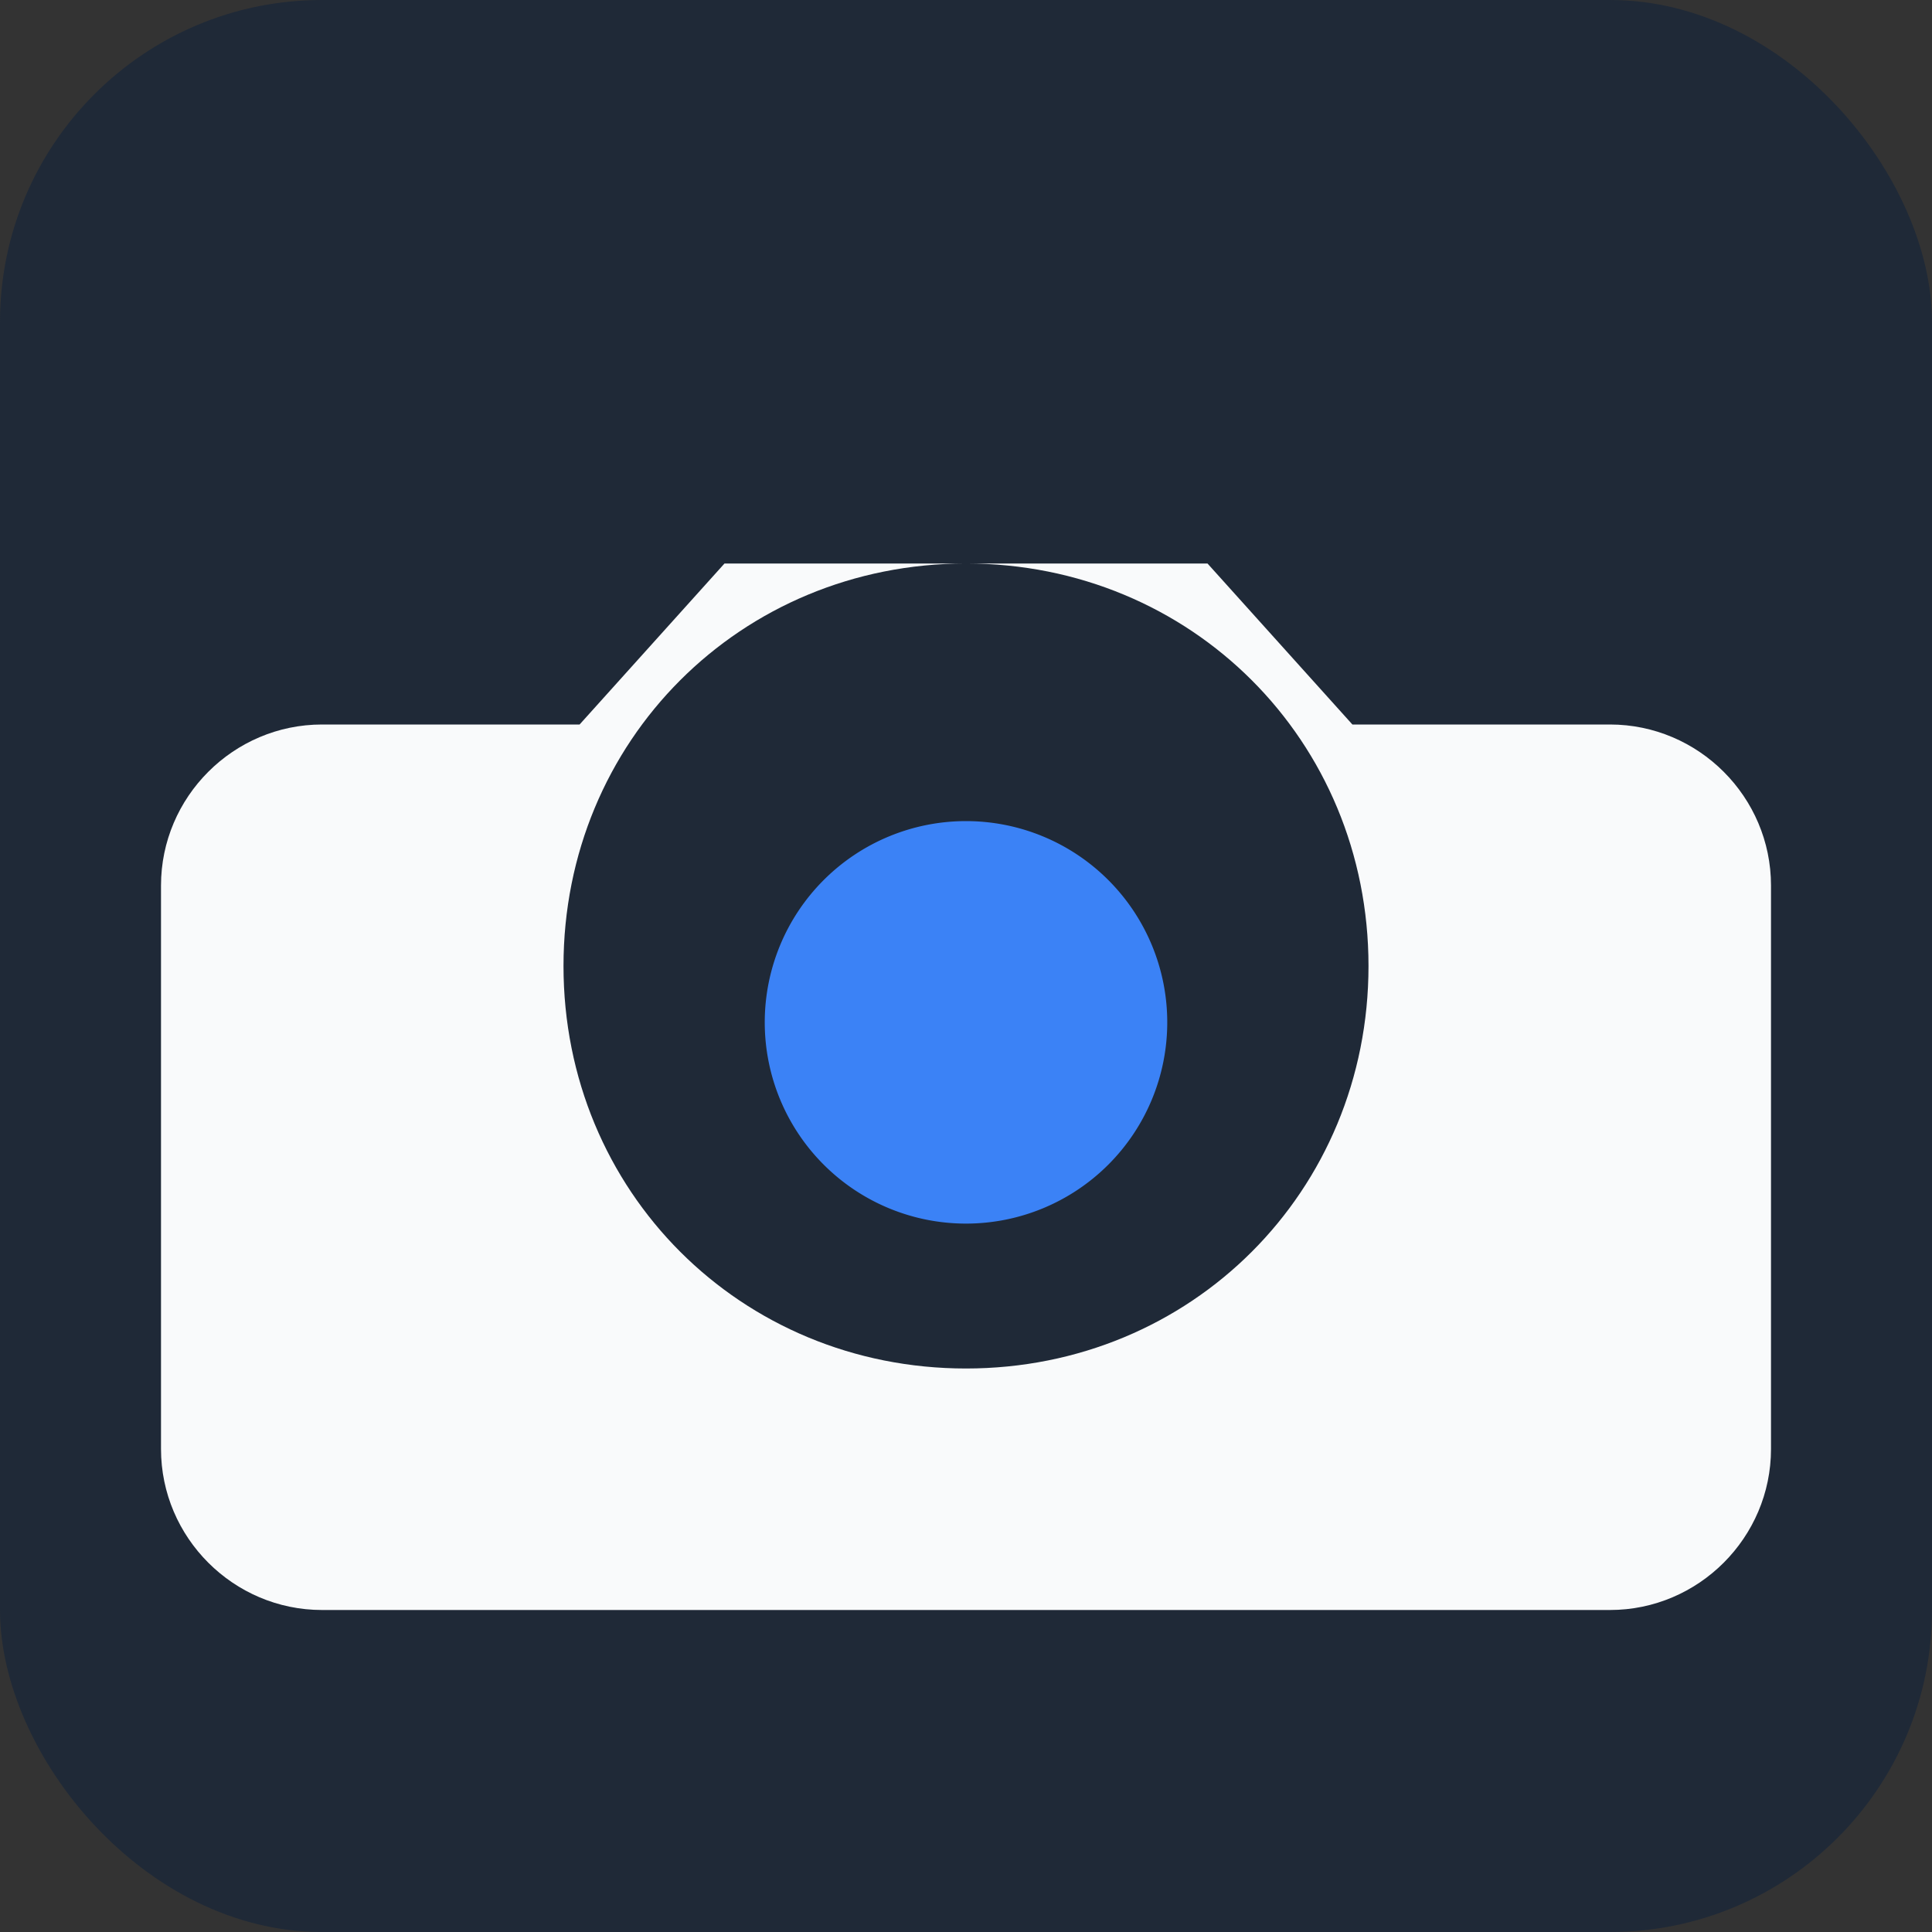
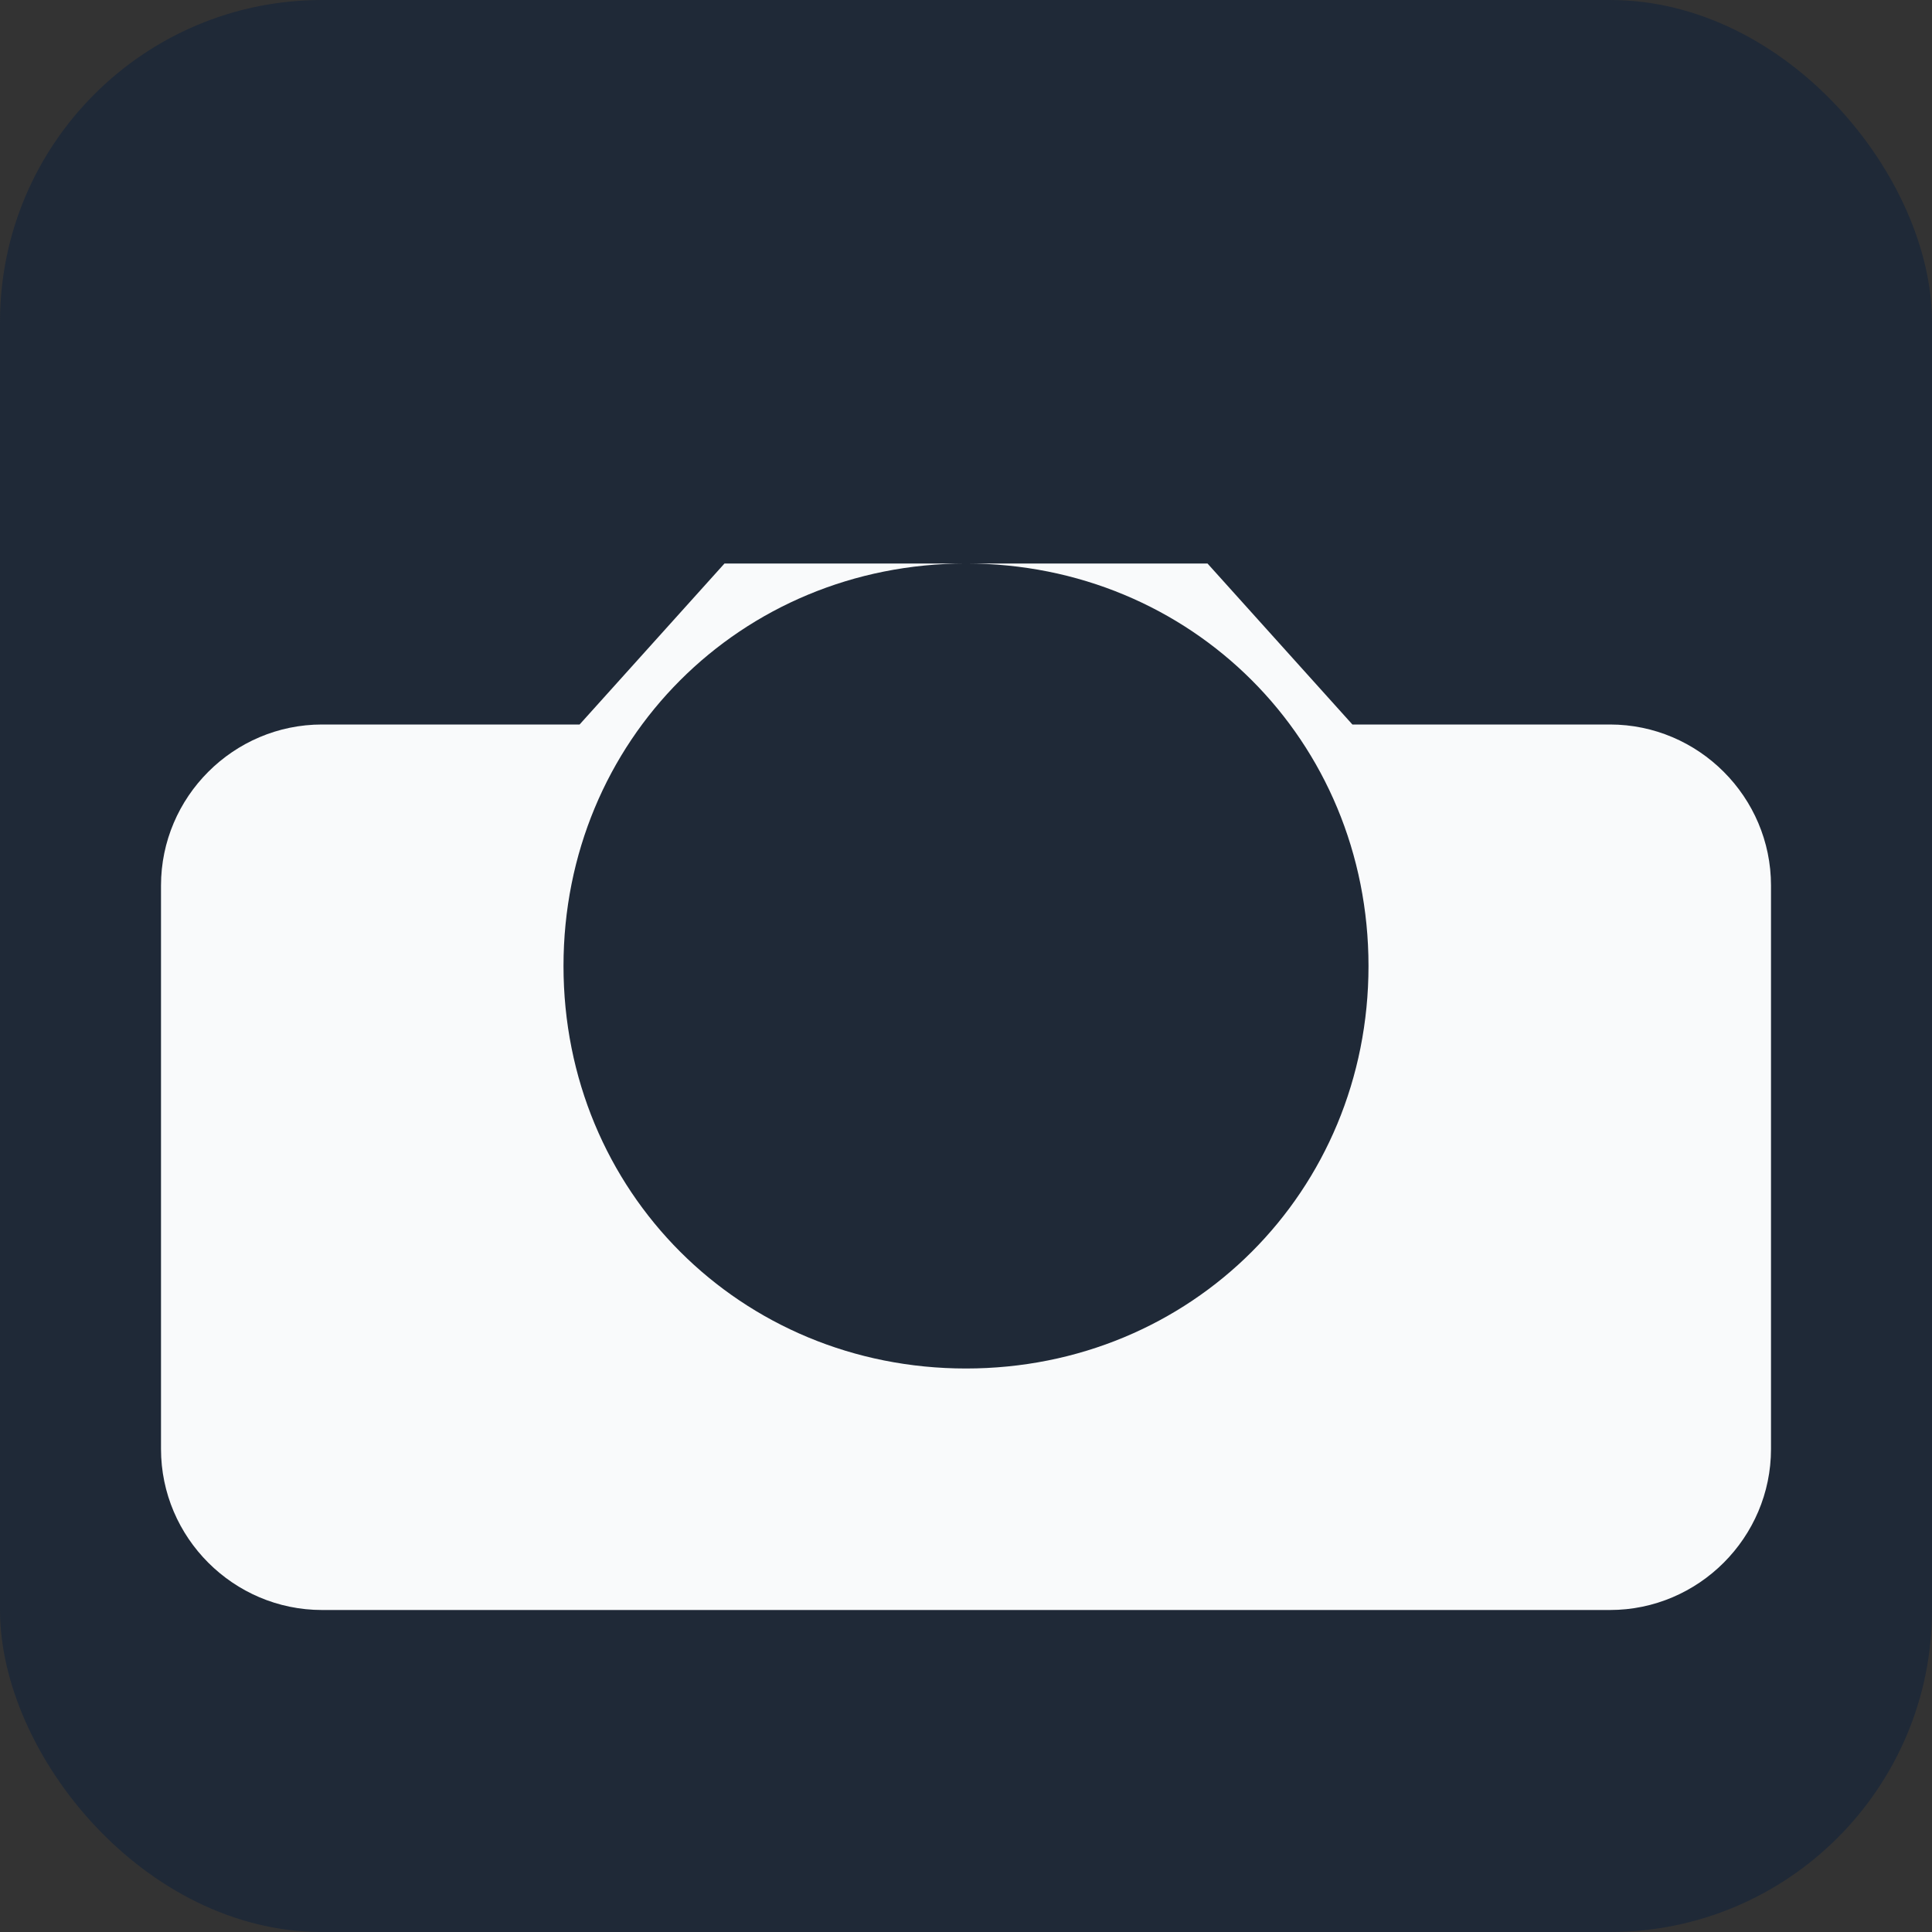
<svg xmlns="http://www.w3.org/2000/svg" viewBox="0 0 24 24" width="24" height="24">
  <rect x="0" y="0" width="24" height="24" fill="#333333" stroke="none" />
  <rect width="24" height="24" fill="#1F2937" rx="4" />
-   <path d="M12 15.2a2.5 2.5 0 100-5 2.5 2.5 0 000 5z" fill="#3B82F6" />
  <path d="M20 9h-3.2L15 7h-6l-1.8 2H4c-1.1 0-2 .9-2 2v7c0 1.1.9 2 2 2h16c1.1 0 2-.9 2-2v-7c0-1.1-.9-2-2-2zm-8 8c-2.8 0-5-2.2-5-5s2.2-5 5-5 5 2.2 5 5-2.2 5-5 5z" fill="#F9FAFB" />
</svg>